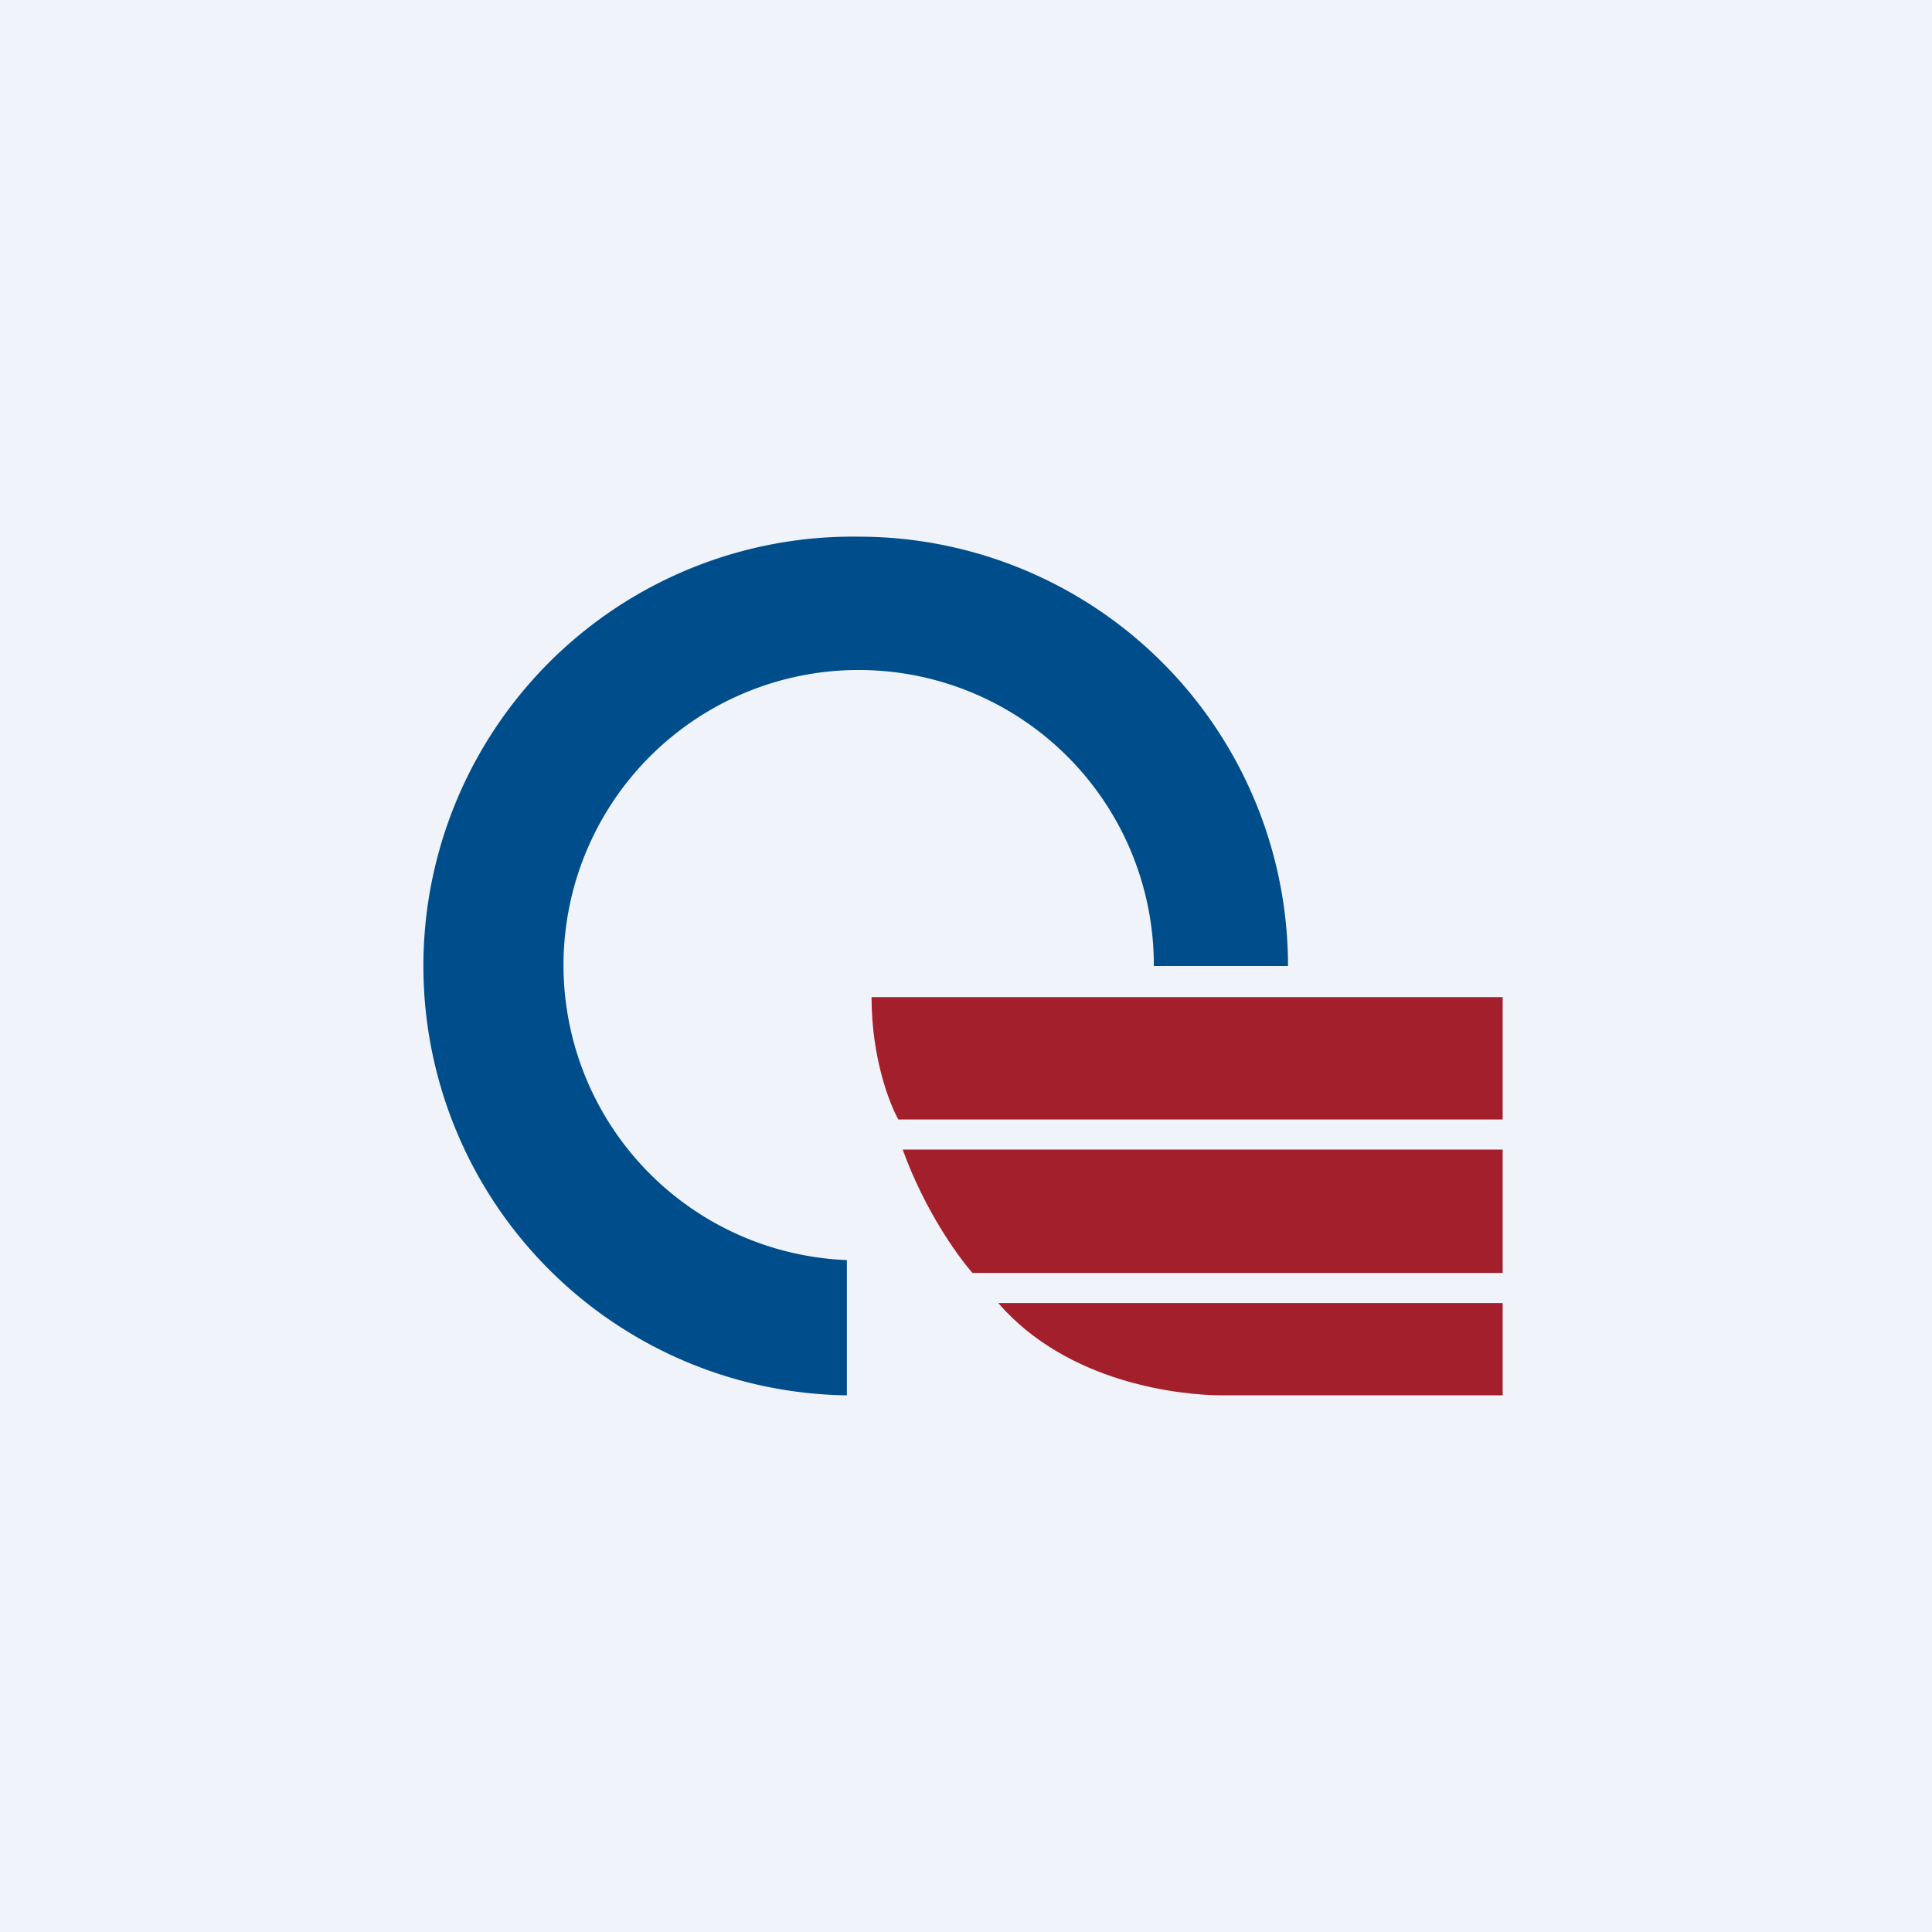
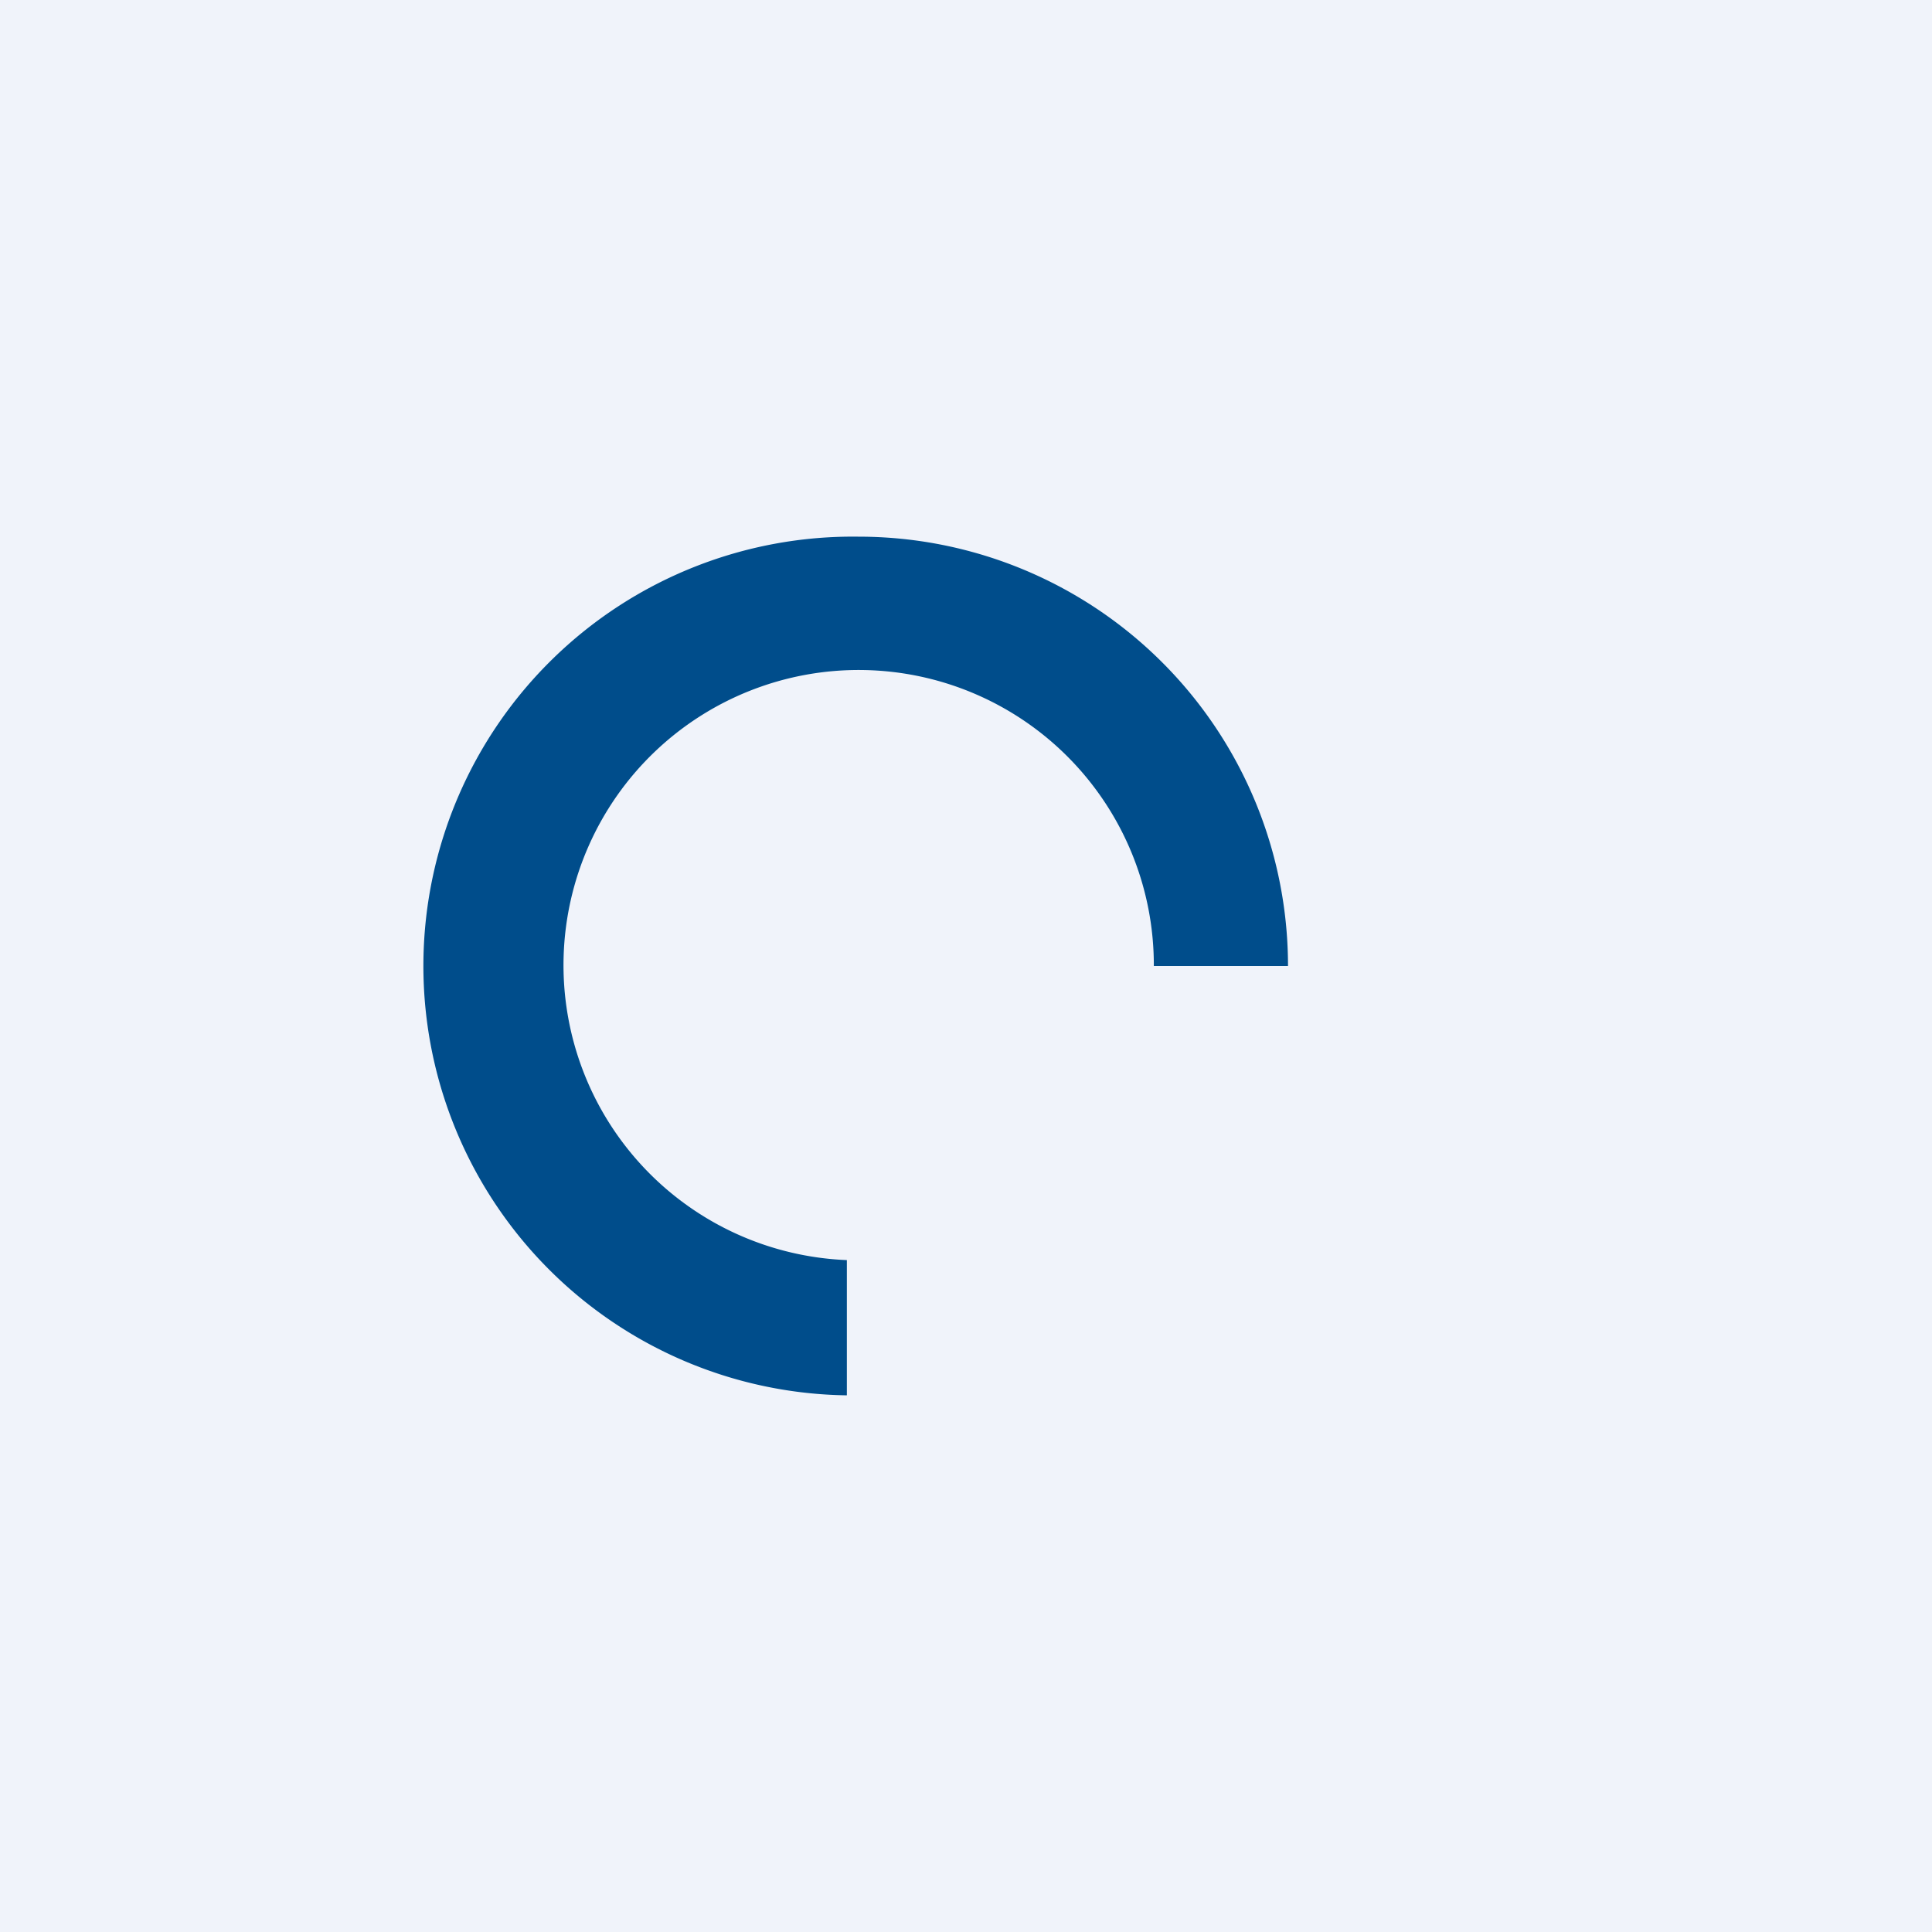
<svg xmlns="http://www.w3.org/2000/svg" width="18" height="18" viewBox="0 0 18 18">
  <path fill="#F0F3FA" d="M0 0h18v18H0z" />
  <path d="M8 5a4 4 0 0 1 4 4h-1.25a2.75 2.75 0 1 0-2.86 2.74V13A4 4 0 0 1 8 5Z" fill="#004D8B" />
-   <path d="M14 9.29H8.12c0 .57.17 1 .25 1.14H14V9.29ZM14 10.71H8.41c.21.58.52 1 .65 1.15H14V10.7ZM14 12.14H9.3c.65.75 1.7.86 2.09.86H14v-.86Z" fill="#A31F2B" />
</svg>